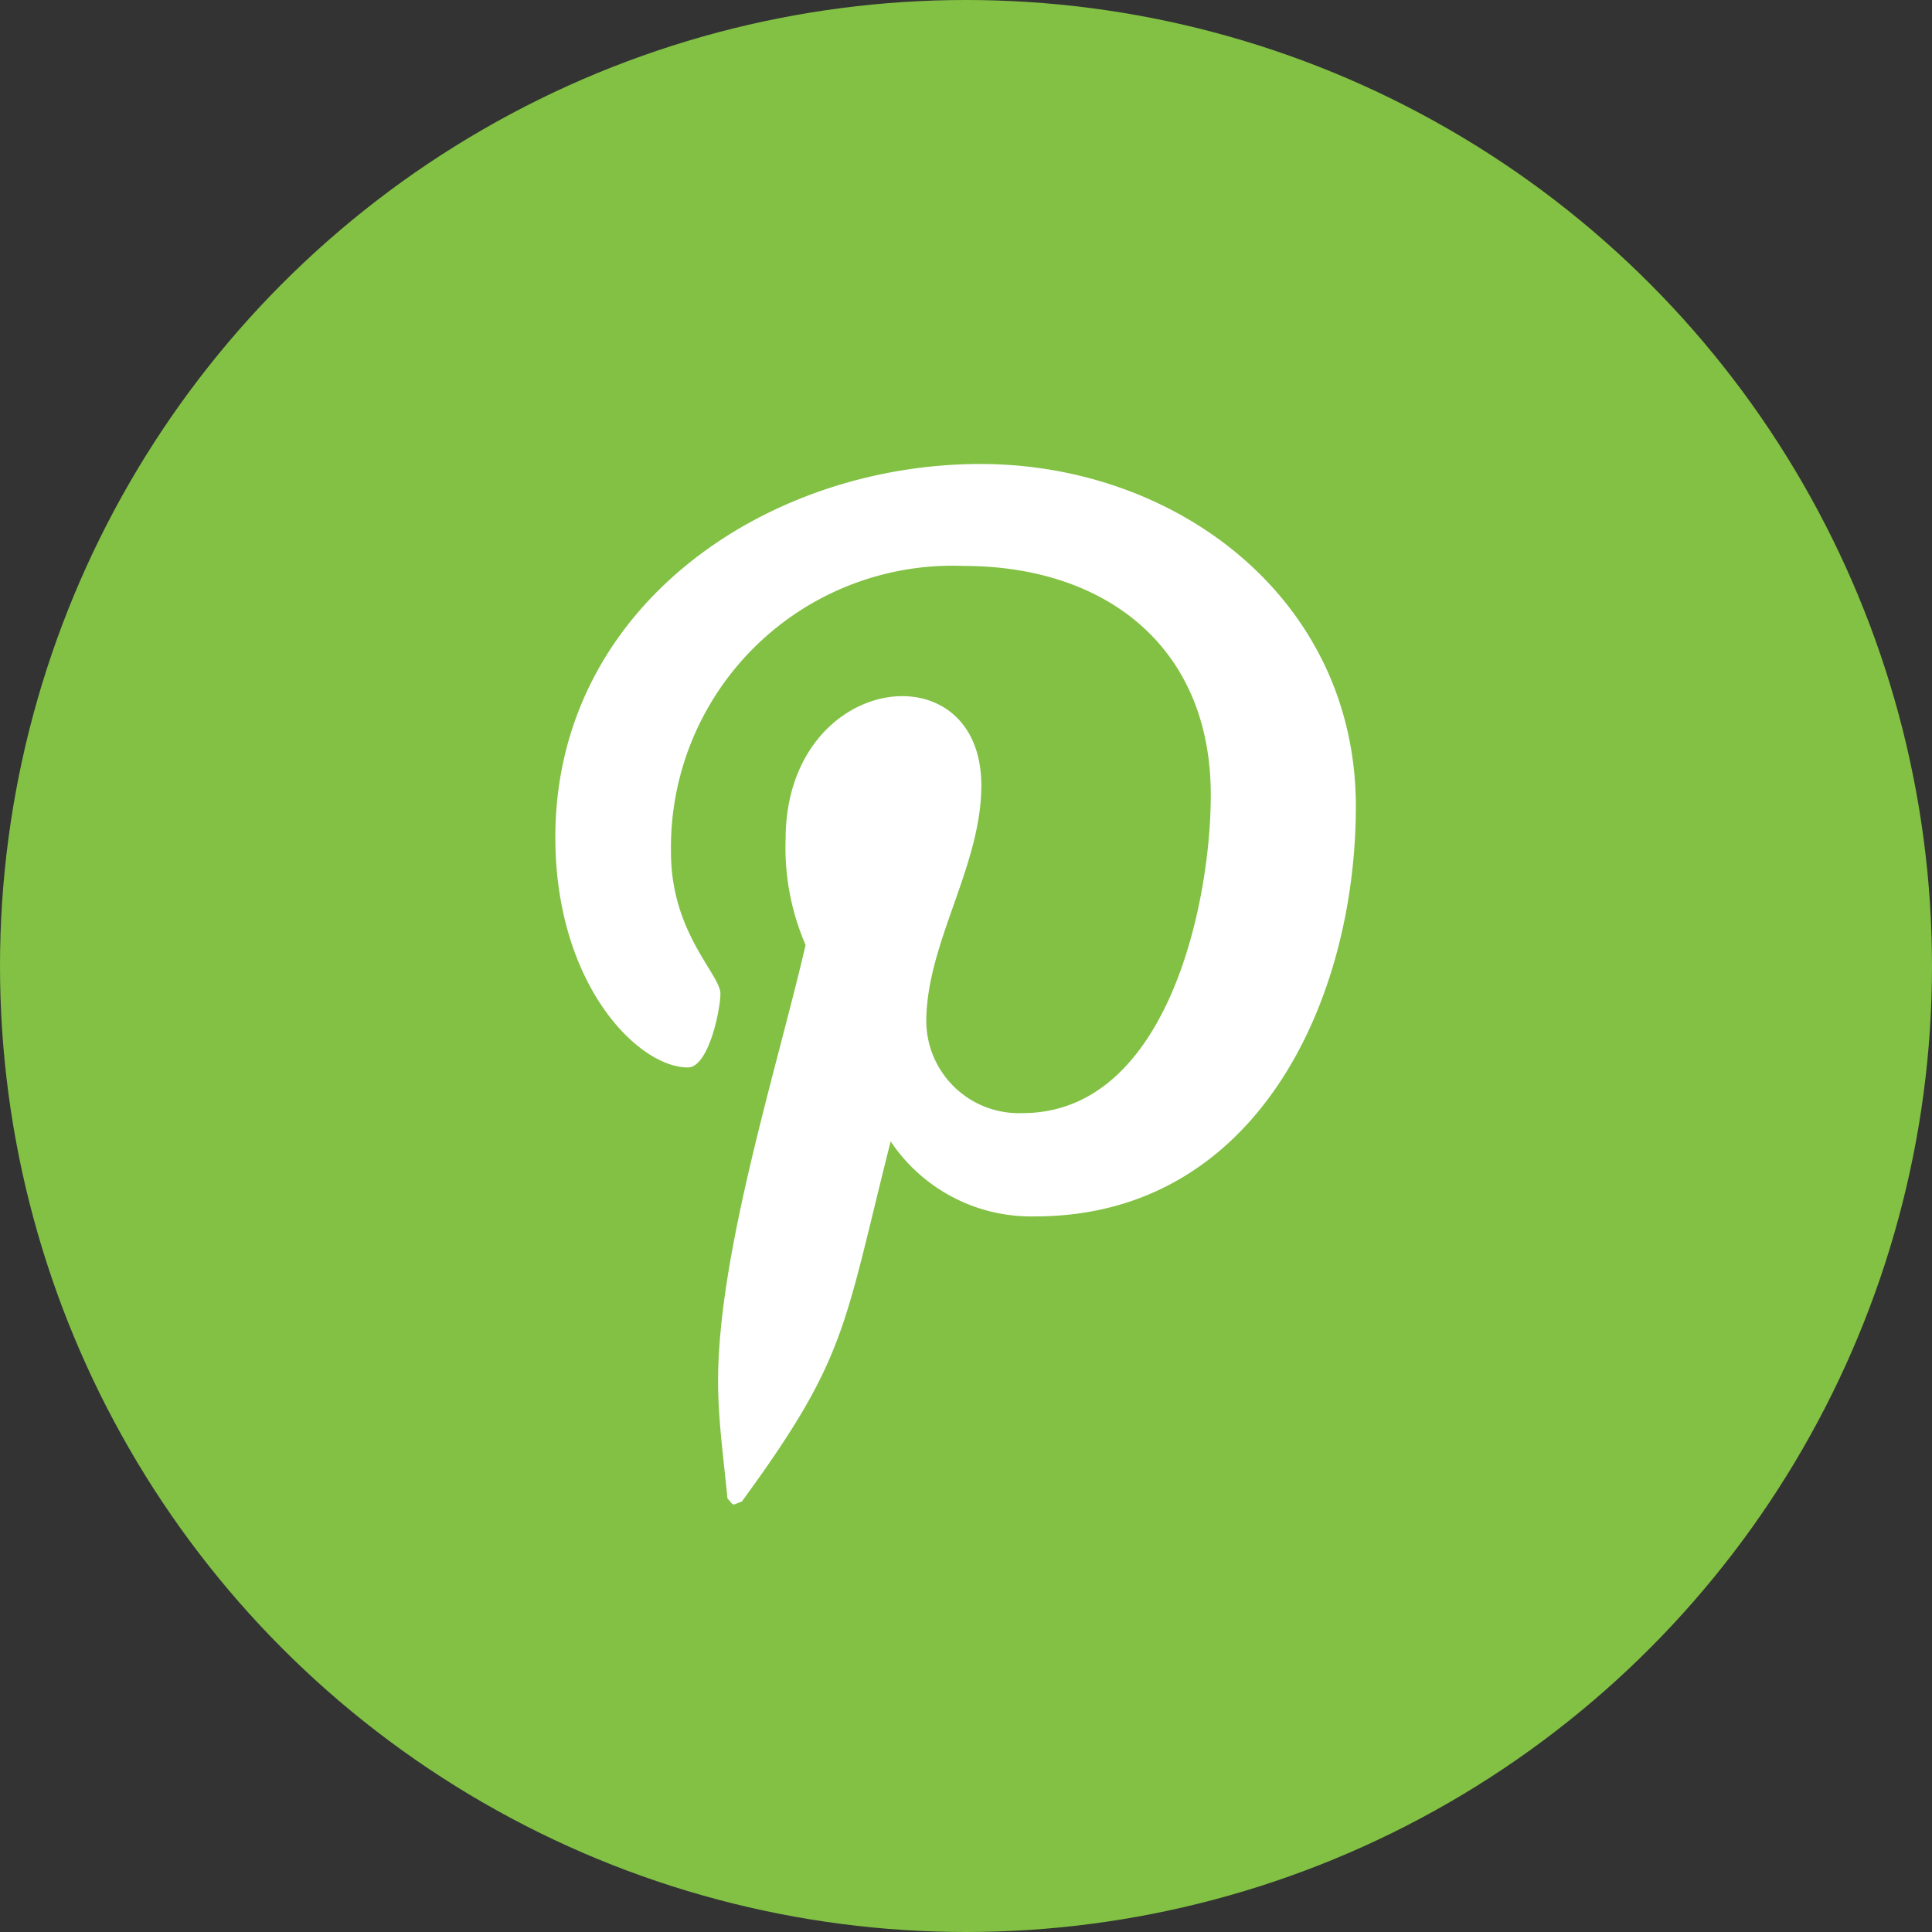
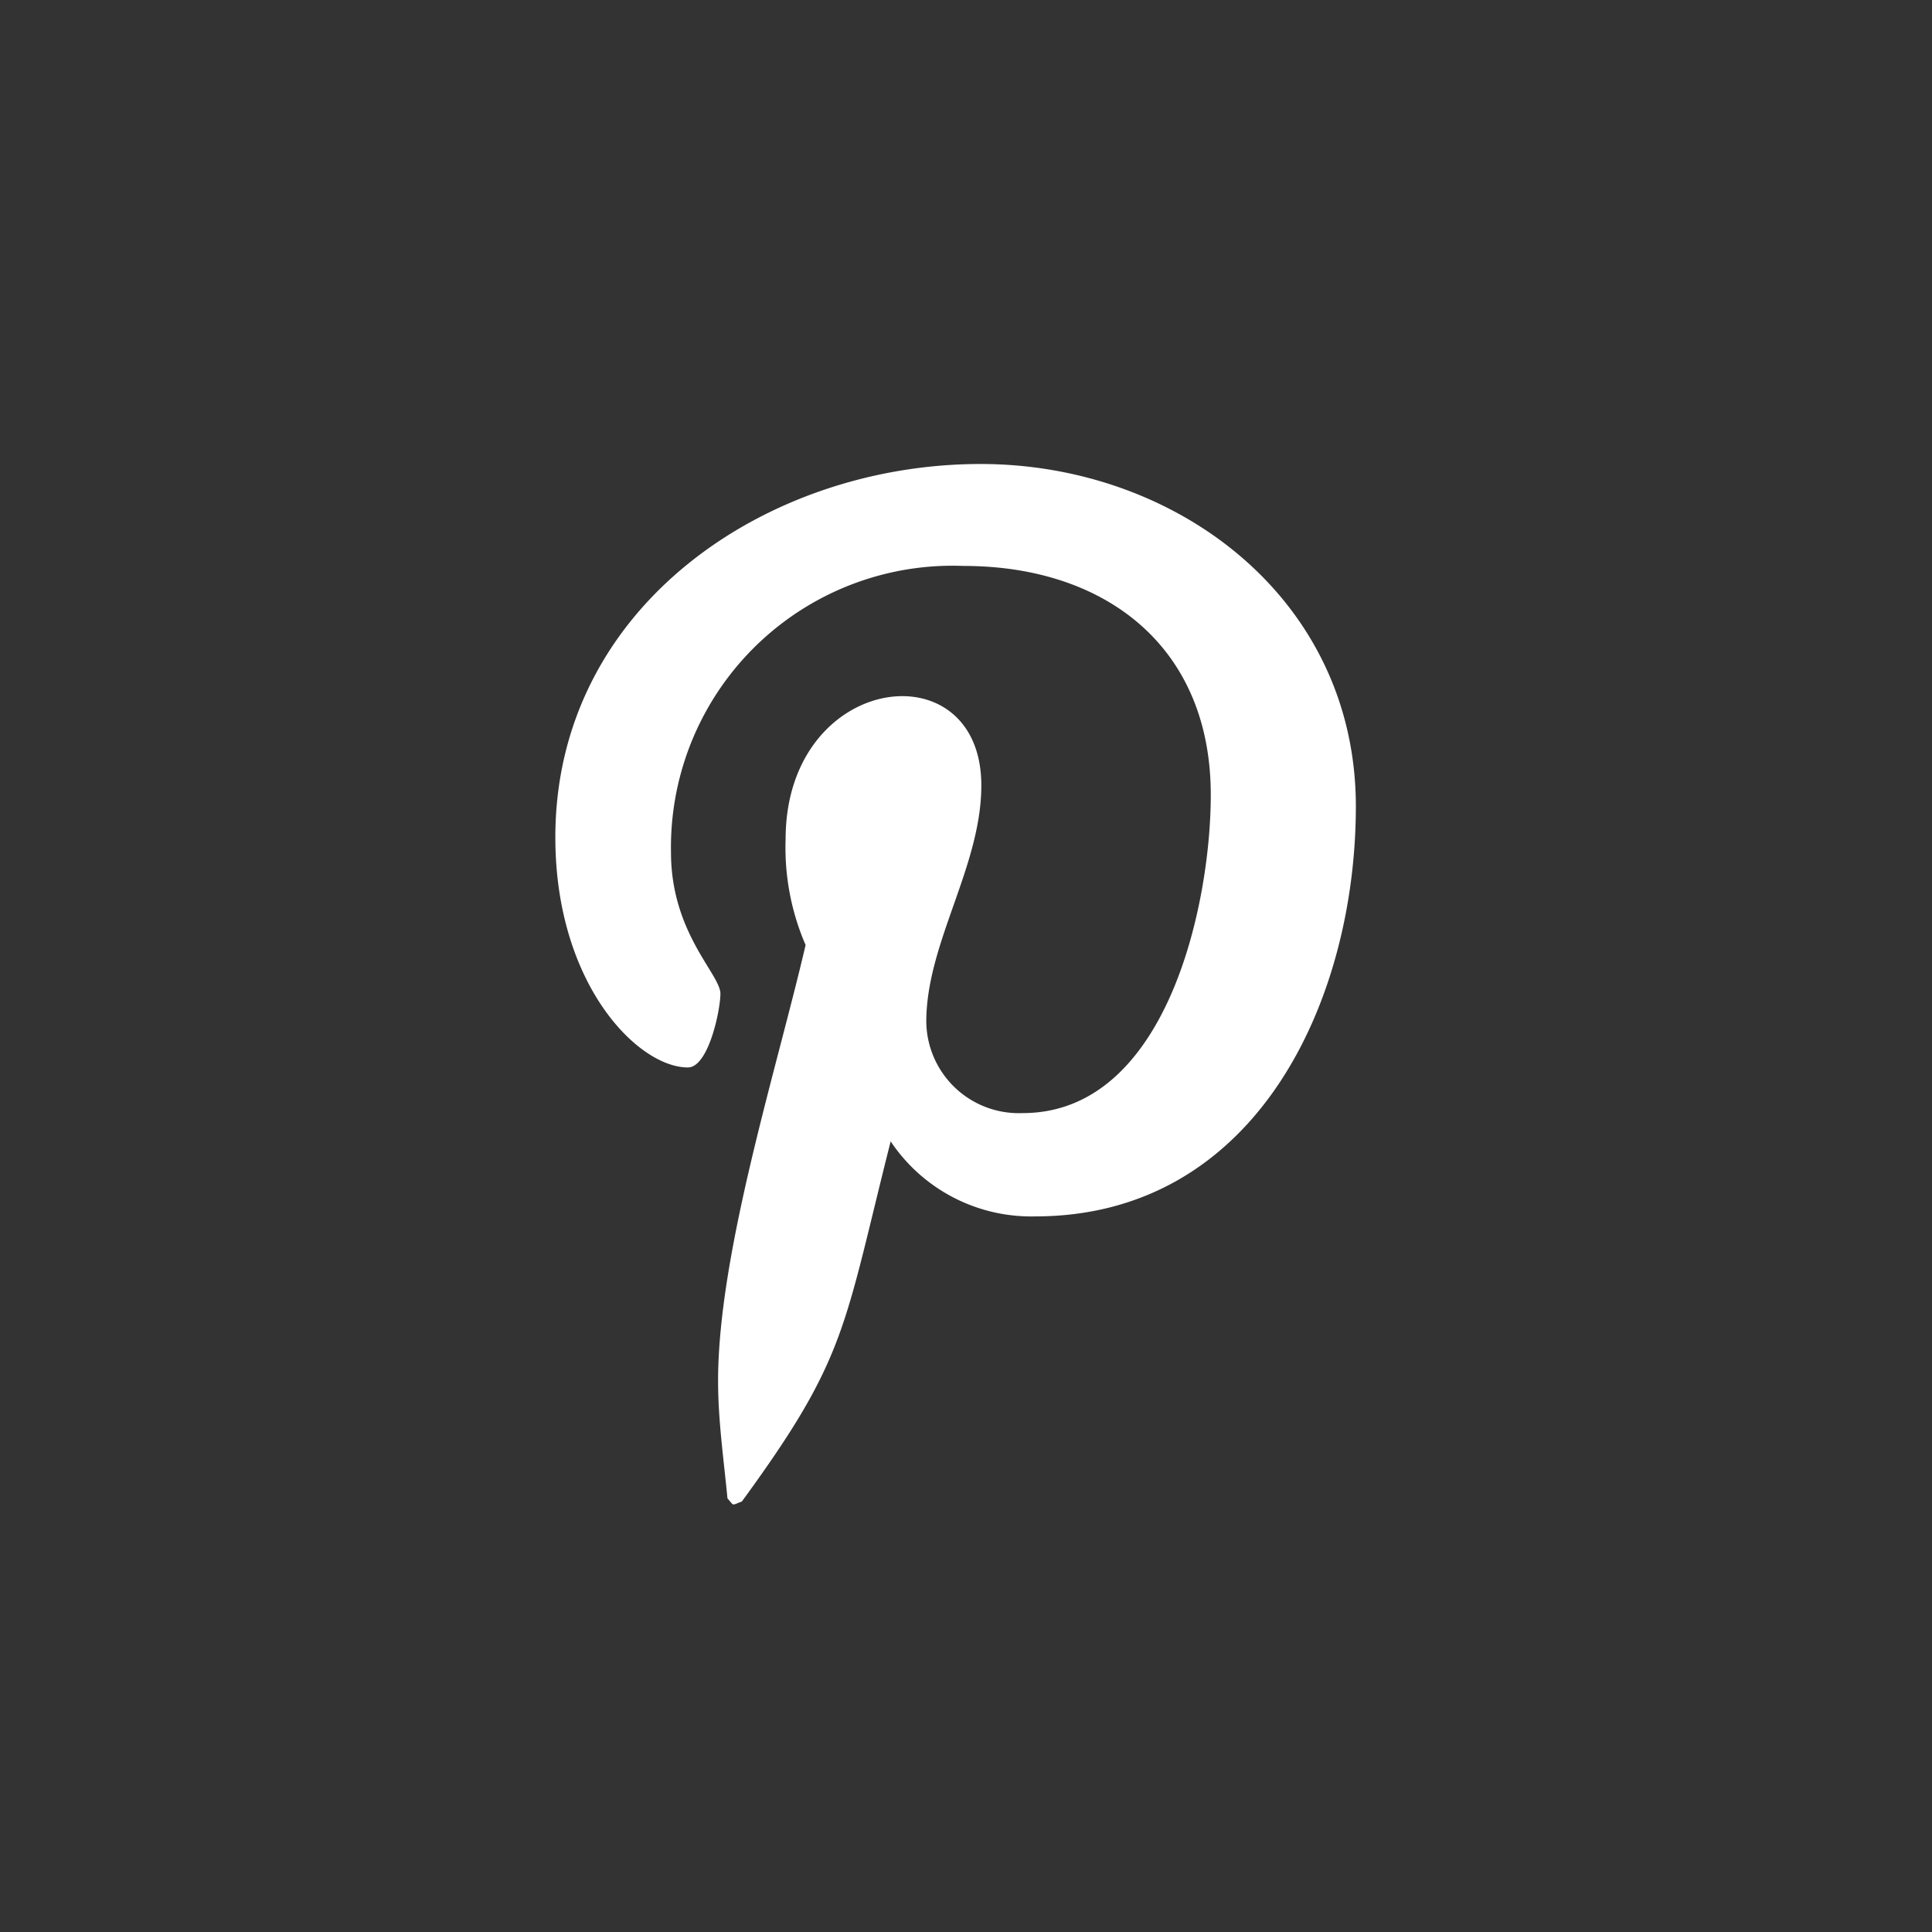
<svg xmlns="http://www.w3.org/2000/svg" width="43" height="43" viewBox="0 0 43 43">
  <rect x="0" y="0" width="43" height="43" fill="#333333" stroke="none" />
  <g id="pinterest" transform="translate(-3.154)">
-     <circle id="Elipse_3" data-name="Elipse 3" cx="21.5" cy="21.5" r="21.5" transform="translate(3.154)" fill="#82c144" />
    <path id="Icon_awesome-pinterest-p" data-name="Icon awesome-pinterest-p" d="M9.464.457C4.7.457,0,3.63,0,8.766c0,3.266,1.837,5.122,2.95,5.122.459,0,.724-1.28.724-1.642,0-.431-1.1-1.35-1.1-3.145A6.269,6.269,0,0,1,9.088,2.726c3.159,0,5.5,1.8,5.5,5.094,0,2.463-.988,7.084-4.189,7.084a2.06,2.06,0,0,1-2.143-2.032c0-1.754,1.225-3.451,1.225-5.261,0-3.071-4.356-2.514-4.356,1.2a5.45,5.45,0,0,0,.445,2.352c-.64,2.756-1.948,6.861-1.948,9.7,0,.877.125,1.74.209,2.616.158.176.079.158.32.07,2.338-3.2,2.255-3.827,3.312-8.016a3.763,3.763,0,0,0,3.215,1.67c4.927,0,7.139-4.8,7.139-9.13C17.814,3.463,13.834.457,9.464.457Z" transform="translate(15.514 9.87)" fill="#fff" />
  </g>
</svg>